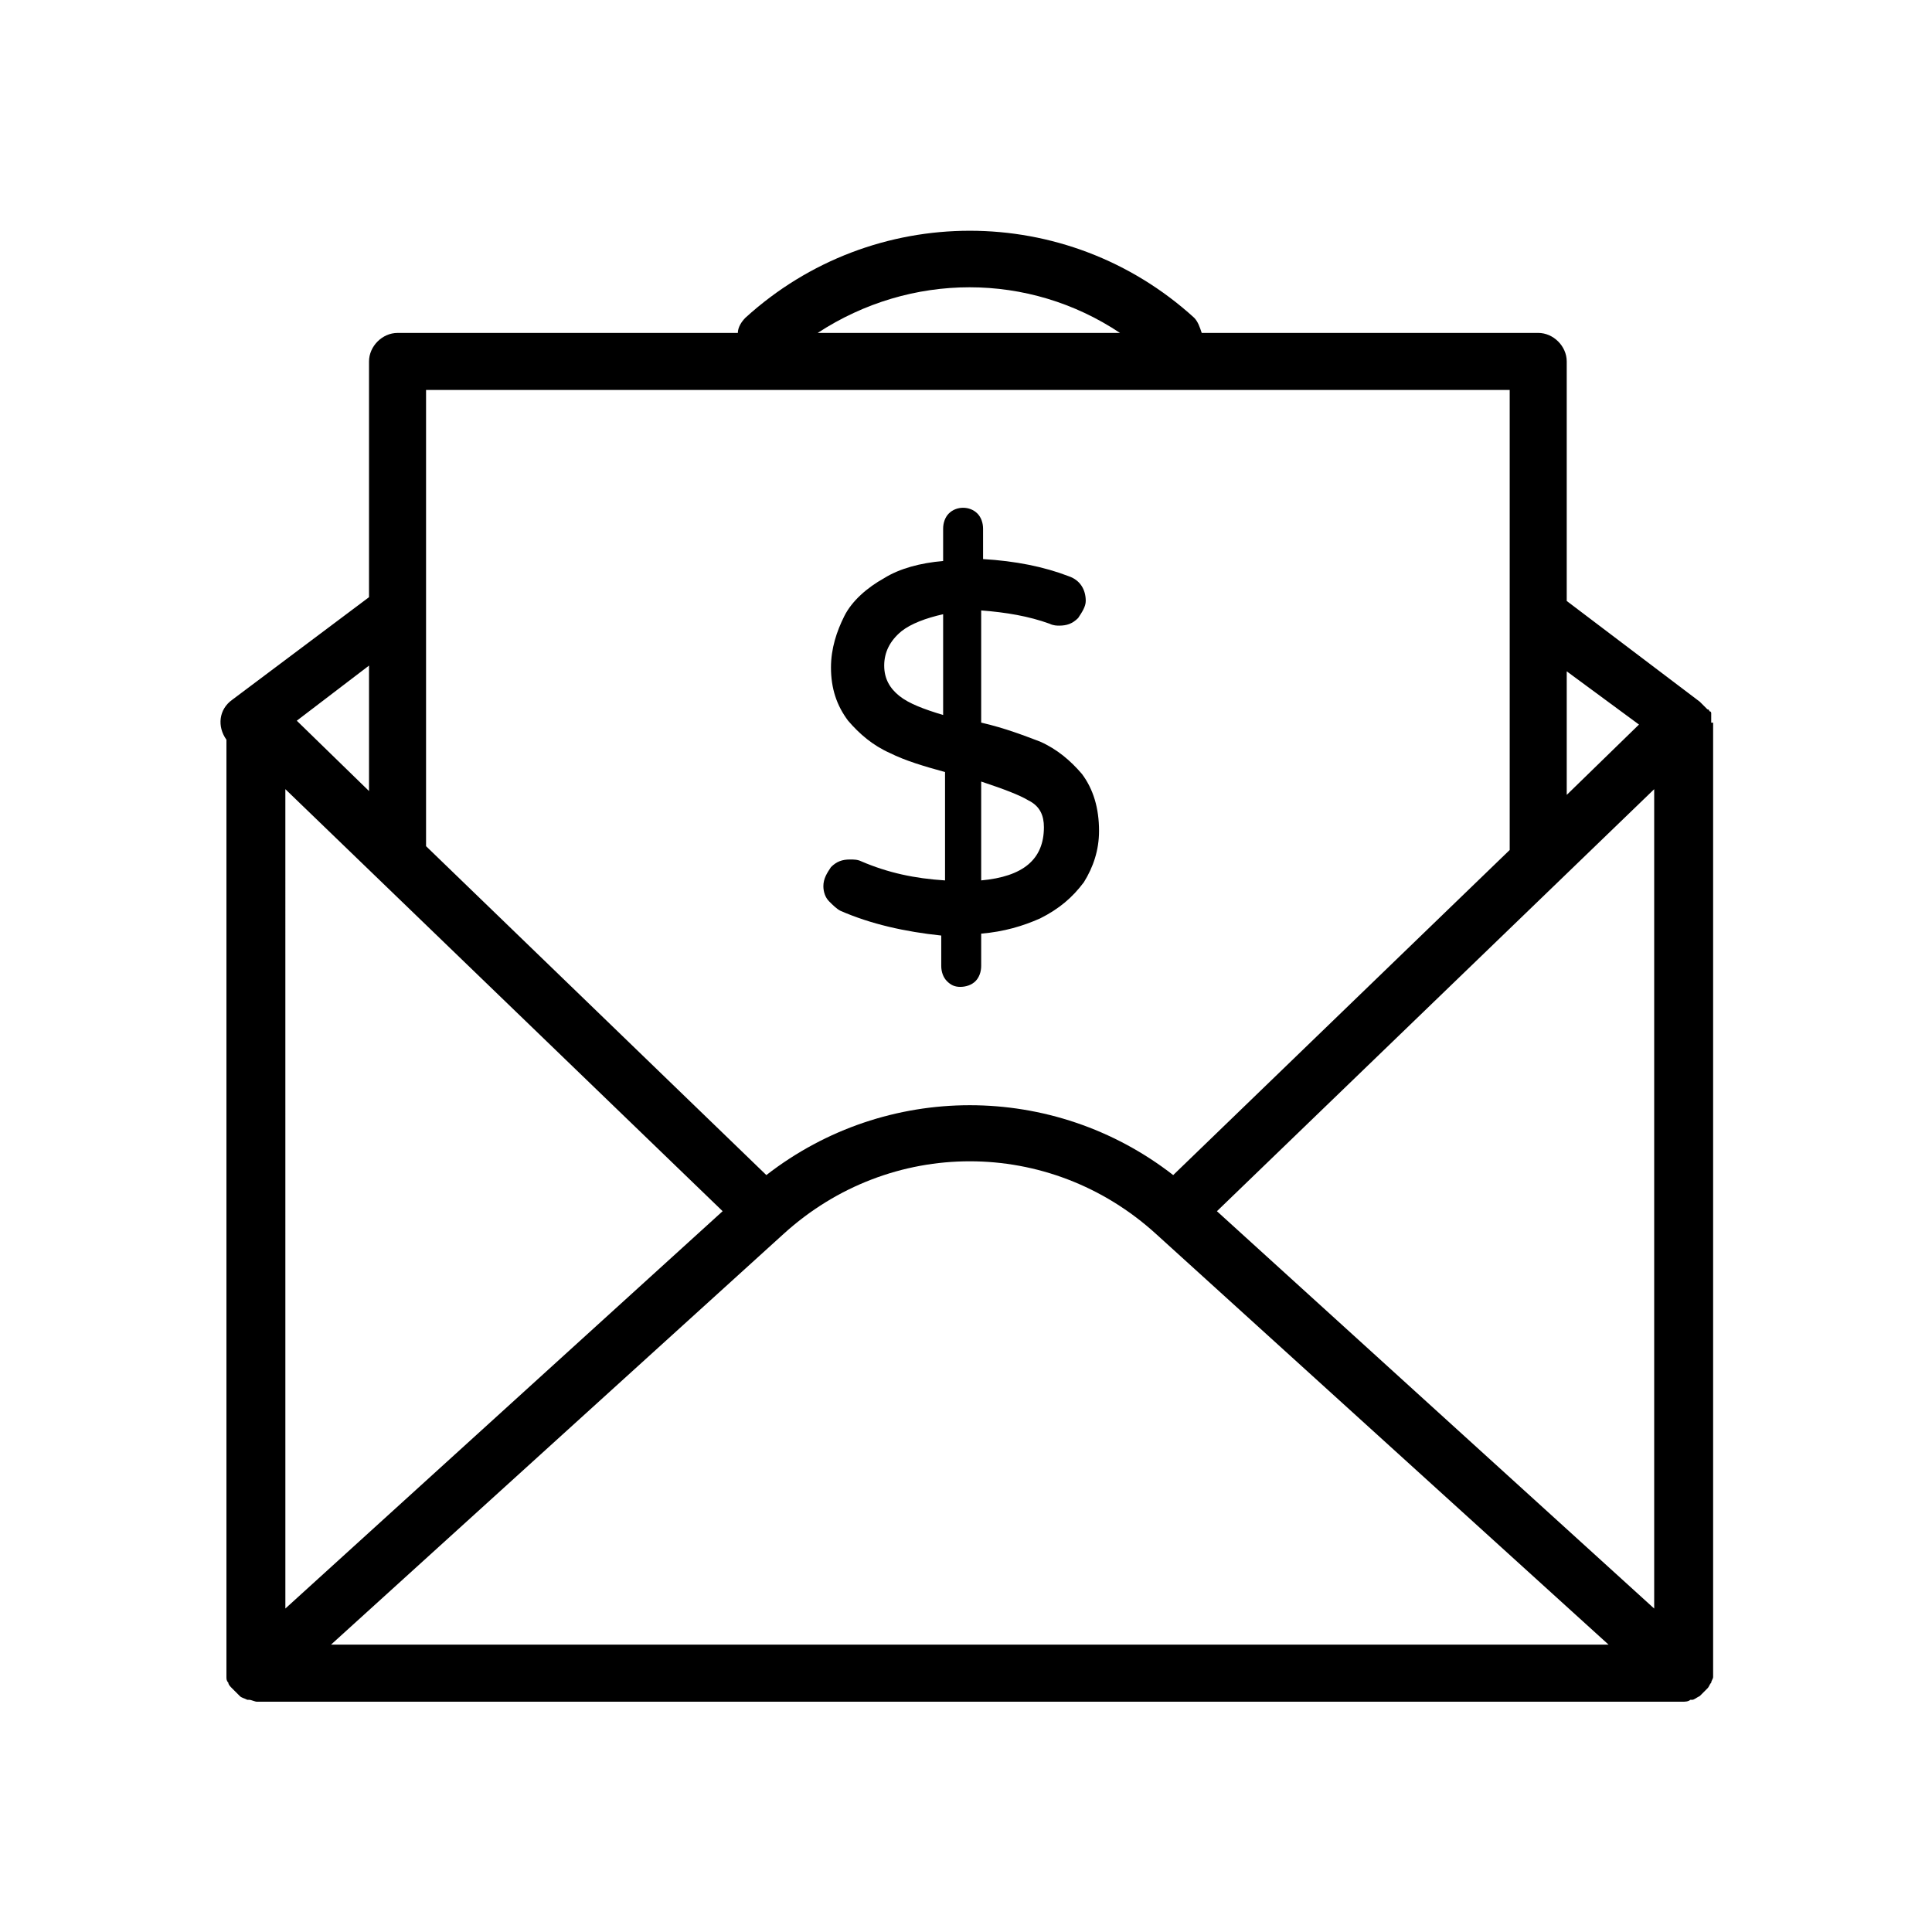
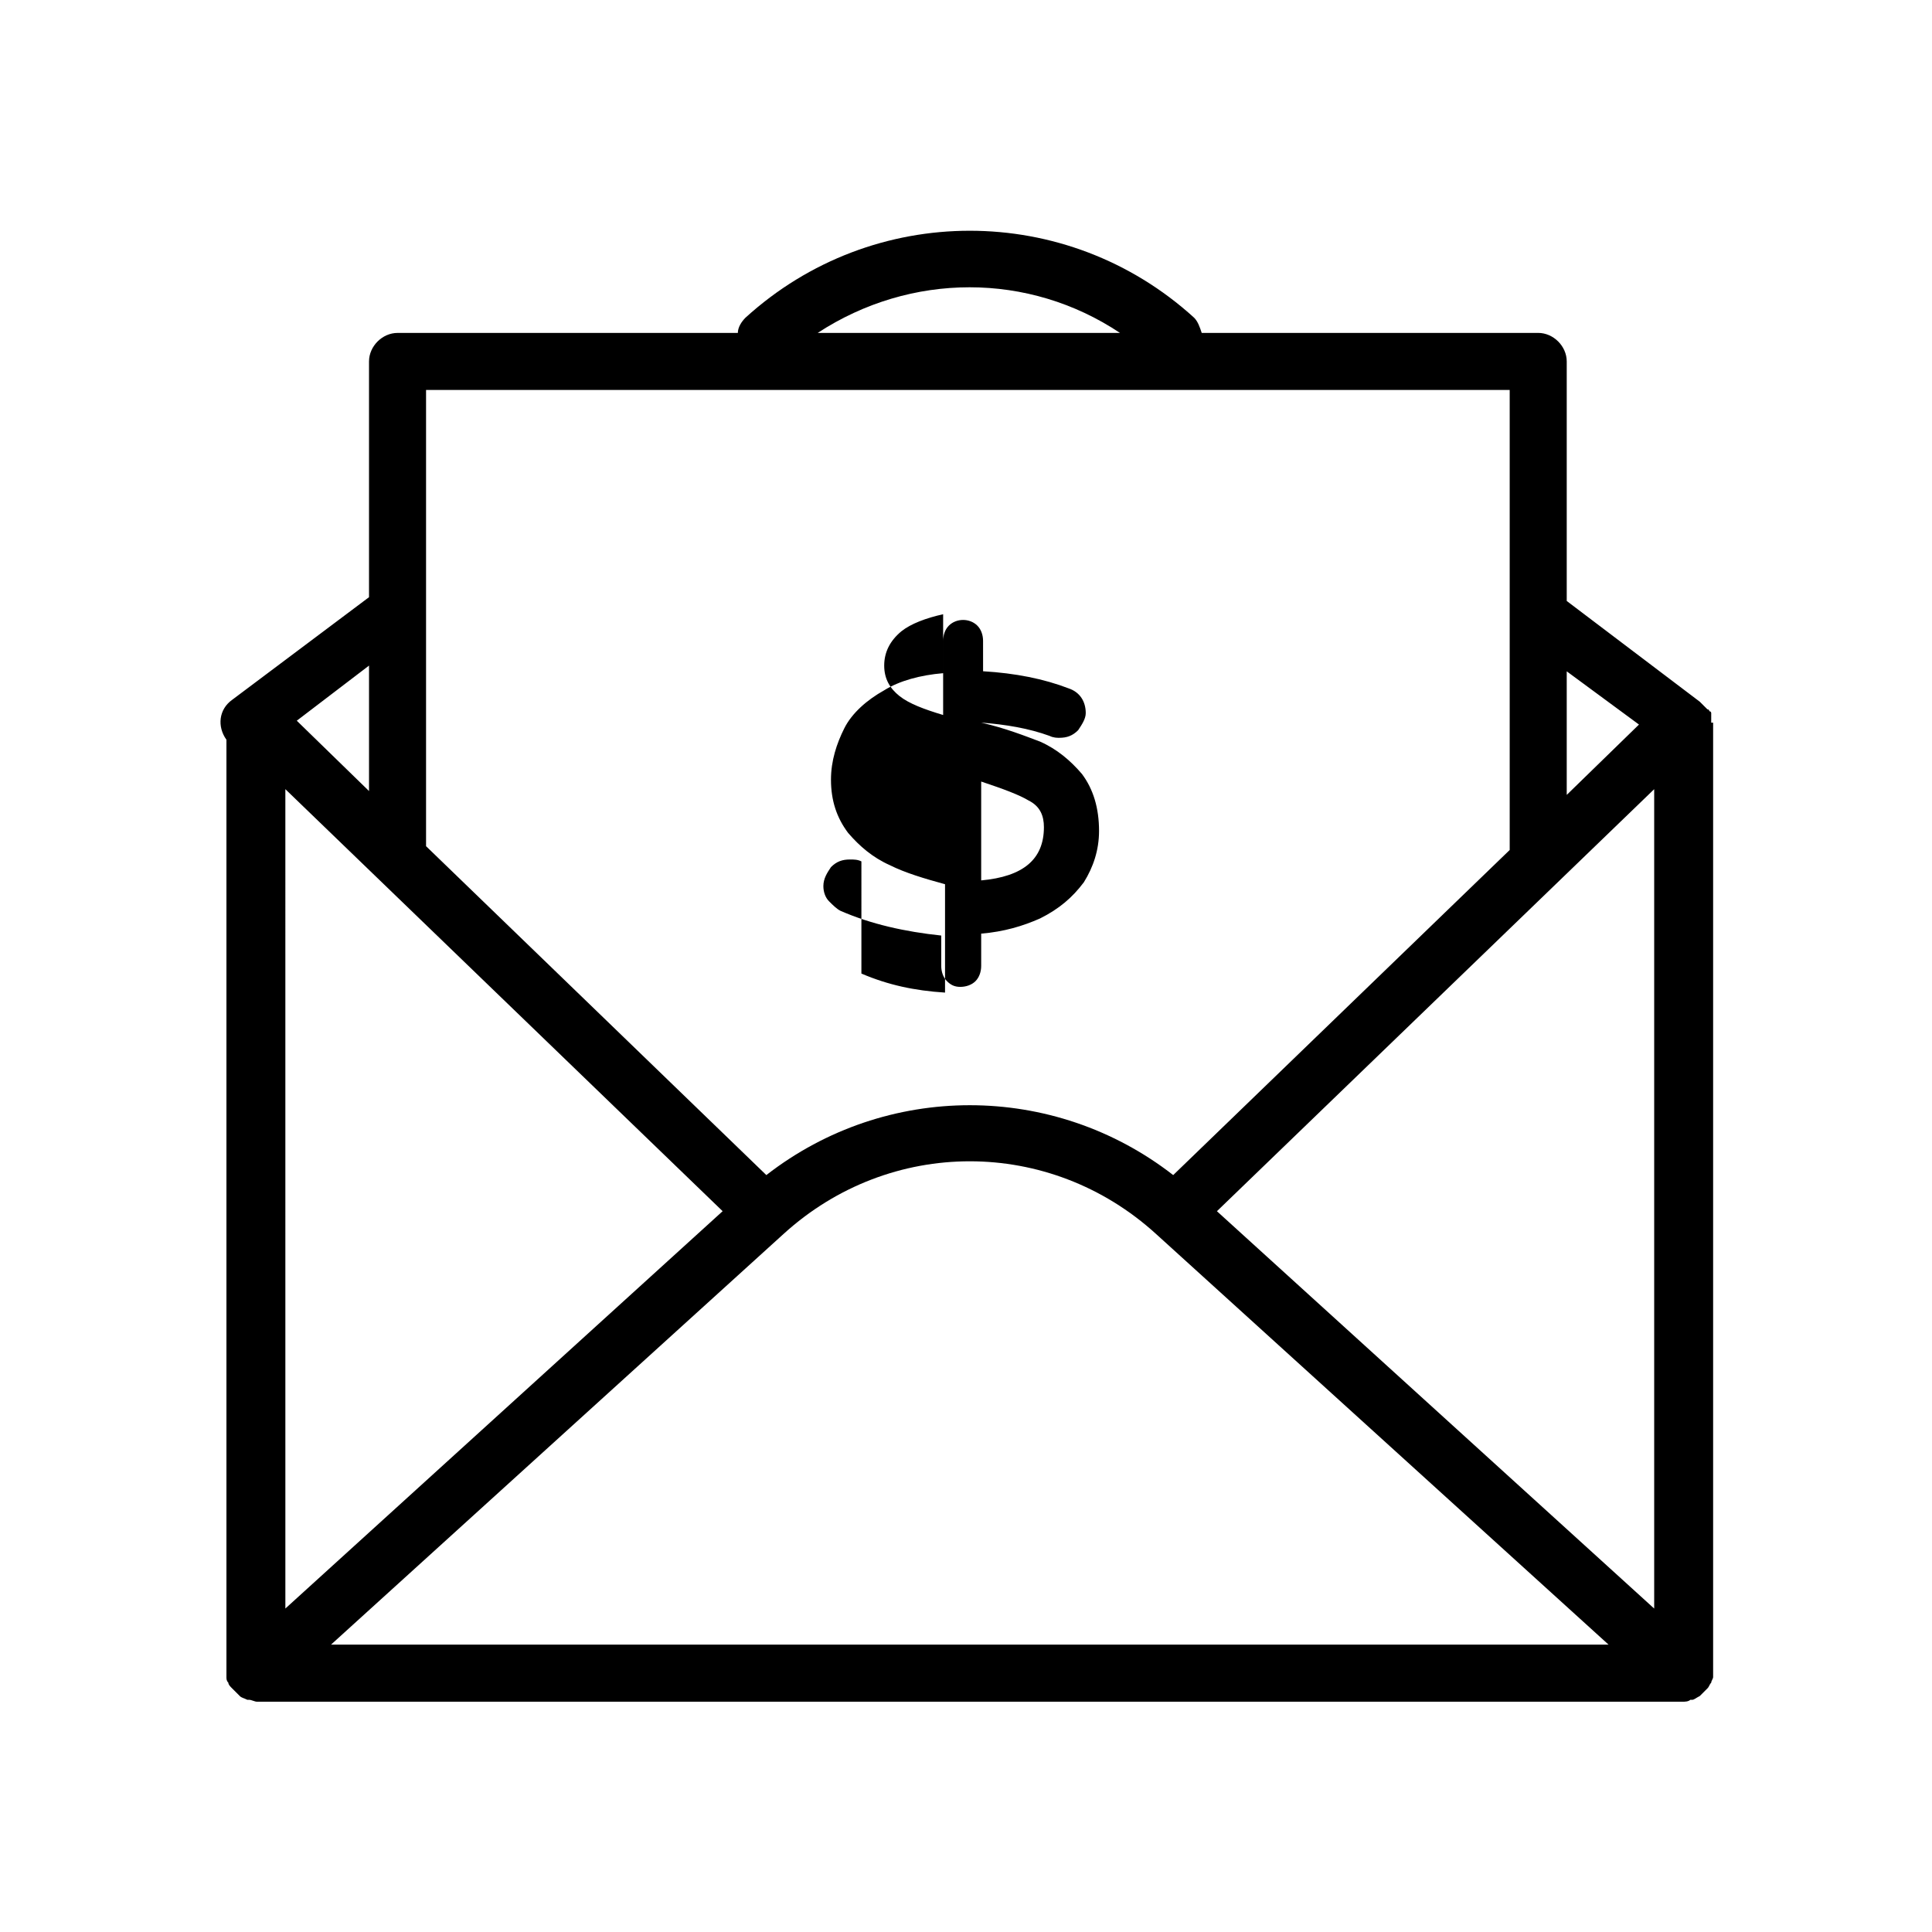
<svg xmlns="http://www.w3.org/2000/svg" fill="#000000" width="800px" height="800px" version="1.1" viewBox="144 144 512 512">
-   <path d="m597.49 335.51v0-1.512-0.504-0.504s0-0.504-0.504-0.504c0 0 0-0.504-0.504-0.504l-2.016-2.016-35.266-26.703v-63.48c0-4.031-3.527-7.559-7.559-7.559l-89.172 0.004c-0.504-1.512-1.008-3.023-2.016-4.031-33.754-30.73-85.145-30.73-118.9 0-1.008 1.008-2.016 2.519-2.016 4.031h-90.184c-4.031 0-7.559 3.527-7.559 7.559v62.473l-36.273 27.203c-3.527 2.519-4.031 7.055-1.512 10.578v247.37 0.504 0.504c0 0.504 0 1.008 0.504 1.512 0 0.504 0.504 1.008 1.008 1.512l2.016 2.016c0.504 0.504 1.008 0.504 2.016 1.008h0.504c0.504 0 1.512 0.504 2.016 0.504h377.86c0.504 0 1.512 0 2.016-0.504h0.504c0.504 0 1.008-0.504 2.016-1.008 0.504-0.504 1.008-1.008 1.512-1.512l0.504-0.504c0.504-0.504 0.504-1.008 1.008-1.512 0-0.504 0.504-1.008 0.504-1.512v-0.504-0.504-251.9zm-15.113 17.633v217.14l-115.88-105.3zm-4.031-17.129-19.145 18.641v-32.746zm-137.54-103.79h-80.105c24.684-16.121 55.922-16.121 80.105 0zm103.28 15.113v121.92l-89.176 86.152c-31.738-24.688-76.074-24.688-107.82 0l-90.18-87.16v-120.91zm-208.58 217.64-115.88 105.3-0.004-217.14zm-93.711-111.34-19.145-18.641 19.145-14.609zm-10.074 226.21 119.91-108.82c28.215-25.695 70.535-25.695 98.746 0l119.91 108.82zm140.56-207.57c-1.008-0.504-2.016-0.504-3.023-0.504-2.016 0-3.527 0.504-5.039 2.016-1.008 1.512-2.016 3.023-2.016 5.039 0 1.512 0.504 3.023 1.512 4.031 1.008 1.008 2.016 2.016 3.023 2.519 8.062 3.527 17.129 5.543 26.703 6.551v8.059c0 1.512 0.504 3.023 1.512 4.031 1.008 1.008 2.016 1.512 3.527 1.512s3.023-0.504 4.031-1.512c1.008-1.008 1.512-2.519 1.512-4.031v-8.566c6.047-0.504 11.082-2.016 15.617-4.031 5.039-2.519 8.566-5.543 11.586-9.574 2.519-4.031 4.031-8.566 4.031-13.602 0-6.047-1.512-11.082-4.535-15.113-3.023-3.527-6.551-6.551-11.082-8.566-4.031-1.512-9.07-3.527-15.617-5.039v-29.727c6.551 0.504 12.594 1.512 18.137 3.527 1.008 0.504 2.016 0.504 2.519 0.504 2.016 0 3.527-0.504 5.039-2.016 1.008-1.512 2.016-3.023 2.016-4.535 0-3.023-1.512-5.543-4.535-6.551-6.551-2.519-14.105-4.031-22.672-4.535l-0.004-8.055c0-1.512-0.504-3.023-1.512-4.031-2.016-2.016-5.543-2.016-7.559 0-1.008 1.008-1.512 2.519-1.512 4.031v8.566c-6.047 0.504-11.586 2.016-15.617 4.535-4.535 2.519-8.566 6.047-10.578 10.078-2.016 4.031-3.527 8.566-3.527 13.602 0 5.543 1.512 10.078 4.535 14.105 3.023 3.527 6.551 6.551 11.082 8.566 4.031 2.016 9.07 3.527 14.609 5.039v28.719c-8.059-0.508-15.109-2.019-22.164-5.043zm10.074-43.832c-2.519-2.016-4.031-4.535-4.031-8.062 0-3.527 1.512-6.551 4.535-9.07 2.519-2.016 6.551-3.527 11.082-4.535v26.703c-5.035-1.508-9.066-3.019-11.586-5.035zm34.262 27.711c3.023 1.512 4.031 4.031 4.031 7.055 0 8.566-5.543 13.098-16.625 14.105v-26.199c6.043 2.016 10.074 3.527 12.594 5.039z" />
+   <path d="m597.49 335.51v0-1.512-0.504-0.504s0-0.504-0.504-0.504c0 0 0-0.504-0.504-0.504l-2.016-2.016-35.266-26.703v-63.48c0-4.031-3.527-7.559-7.559-7.559l-89.172 0.004c-0.504-1.512-1.008-3.023-2.016-4.031-33.754-30.73-85.145-30.73-118.9 0-1.008 1.008-2.016 2.519-2.016 4.031h-90.184c-4.031 0-7.559 3.527-7.559 7.559v62.473l-36.273 27.203c-3.527 2.519-4.031 7.055-1.512 10.578v247.37 0.504 0.504c0 0.504 0 1.008 0.504 1.512 0 0.504 0.504 1.008 1.008 1.512l2.016 2.016c0.504 0.504 1.008 0.504 2.016 1.008h0.504c0.504 0 1.512 0.504 2.016 0.504h377.86c0.504 0 1.512 0 2.016-0.504h0.504c0.504 0 1.008-0.504 2.016-1.008 0.504-0.504 1.008-1.008 1.512-1.512l0.504-0.504c0.504-0.504 0.504-1.008 1.008-1.512 0-0.504 0.504-1.008 0.504-1.512v-0.504-0.504-251.9zm-15.113 17.633v217.14l-115.88-105.3zm-4.031-17.129-19.145 18.641v-32.746zm-137.54-103.79h-80.105c24.684-16.121 55.922-16.121 80.105 0zm103.28 15.113v121.92l-89.176 86.152c-31.738-24.688-76.074-24.688-107.82 0l-90.18-87.16v-120.91zm-208.58 217.64-115.88 105.3-0.004-217.14zm-93.711-111.34-19.145-18.641 19.145-14.609zm-10.074 226.21 119.91-108.82c28.215-25.695 70.535-25.695 98.746 0l119.91 108.82zm140.56-207.57c-1.008-0.504-2.016-0.504-3.023-0.504-2.016 0-3.527 0.504-5.039 2.016-1.008 1.512-2.016 3.023-2.016 5.039 0 1.512 0.504 3.023 1.512 4.031 1.008 1.008 2.016 2.016 3.023 2.519 8.062 3.527 17.129 5.543 26.703 6.551v8.059c0 1.512 0.504 3.023 1.512 4.031 1.008 1.008 2.016 1.512 3.527 1.512s3.023-0.504 4.031-1.512c1.008-1.008 1.512-2.519 1.512-4.031v-8.566c6.047-0.504 11.082-2.016 15.617-4.031 5.039-2.519 8.566-5.543 11.586-9.574 2.519-4.031 4.031-8.566 4.031-13.602 0-6.047-1.512-11.082-4.535-15.113-3.023-3.527-6.551-6.551-11.082-8.566-4.031-1.512-9.07-3.527-15.617-5.039c6.551 0.504 12.594 1.512 18.137 3.527 1.008 0.504 2.016 0.504 2.519 0.504 2.016 0 3.527-0.504 5.039-2.016 1.008-1.512 2.016-3.023 2.016-4.535 0-3.023-1.512-5.543-4.535-6.551-6.551-2.519-14.105-4.031-22.672-4.535l-0.004-8.055c0-1.512-0.504-3.023-1.512-4.031-2.016-2.016-5.543-2.016-7.559 0-1.008 1.008-1.512 2.519-1.512 4.031v8.566c-6.047 0.504-11.586 2.016-15.617 4.535-4.535 2.519-8.566 6.047-10.578 10.078-2.016 4.031-3.527 8.566-3.527 13.602 0 5.543 1.512 10.078 4.535 14.105 3.023 3.527 6.551 6.551 11.082 8.566 4.031 2.016 9.07 3.527 14.609 5.039v28.719c-8.059-0.508-15.109-2.019-22.164-5.043zm10.074-43.832c-2.519-2.016-4.031-4.535-4.031-8.062 0-3.527 1.512-6.551 4.535-9.07 2.519-2.016 6.551-3.527 11.082-4.535v26.703c-5.035-1.508-9.066-3.019-11.586-5.035zm34.262 27.711c3.023 1.512 4.031 4.031 4.031 7.055 0 8.566-5.543 13.098-16.625 14.105v-26.199c6.043 2.016 10.074 3.527 12.594 5.039z" />
</svg>